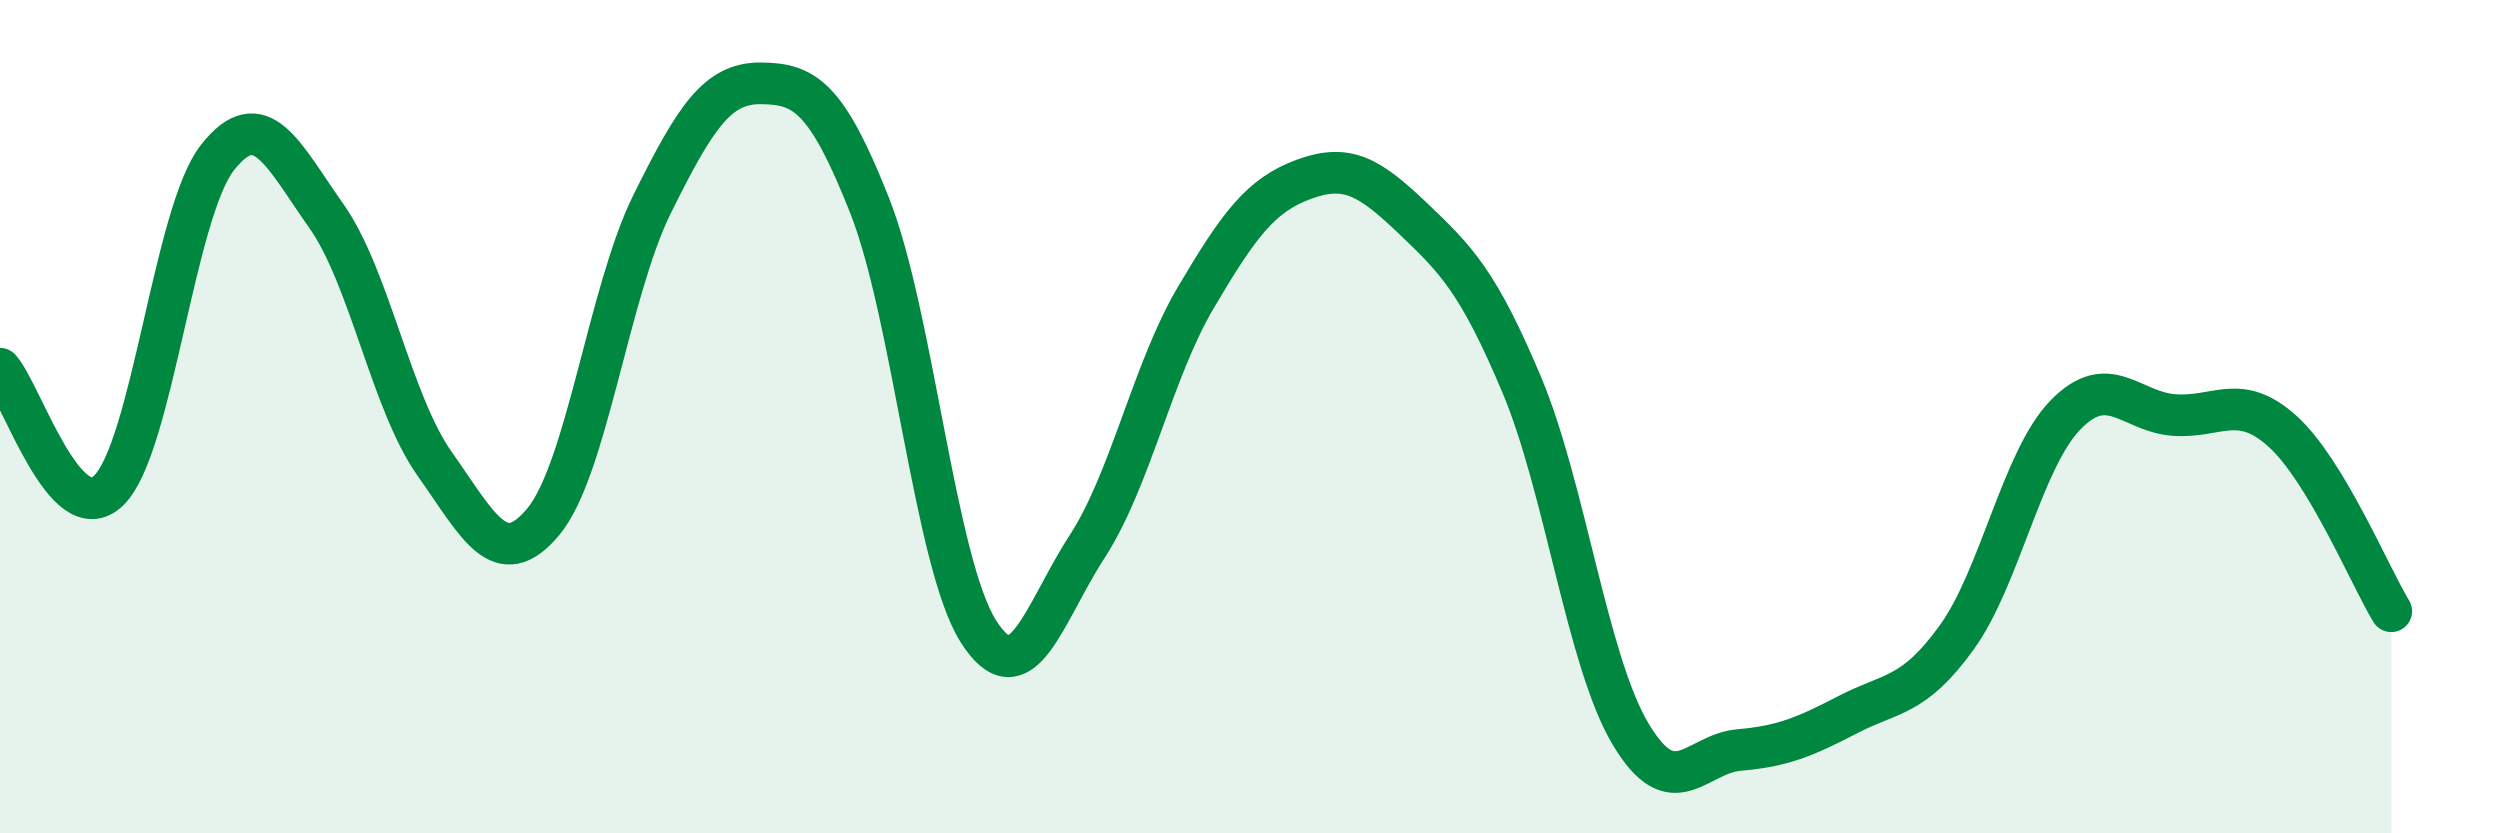
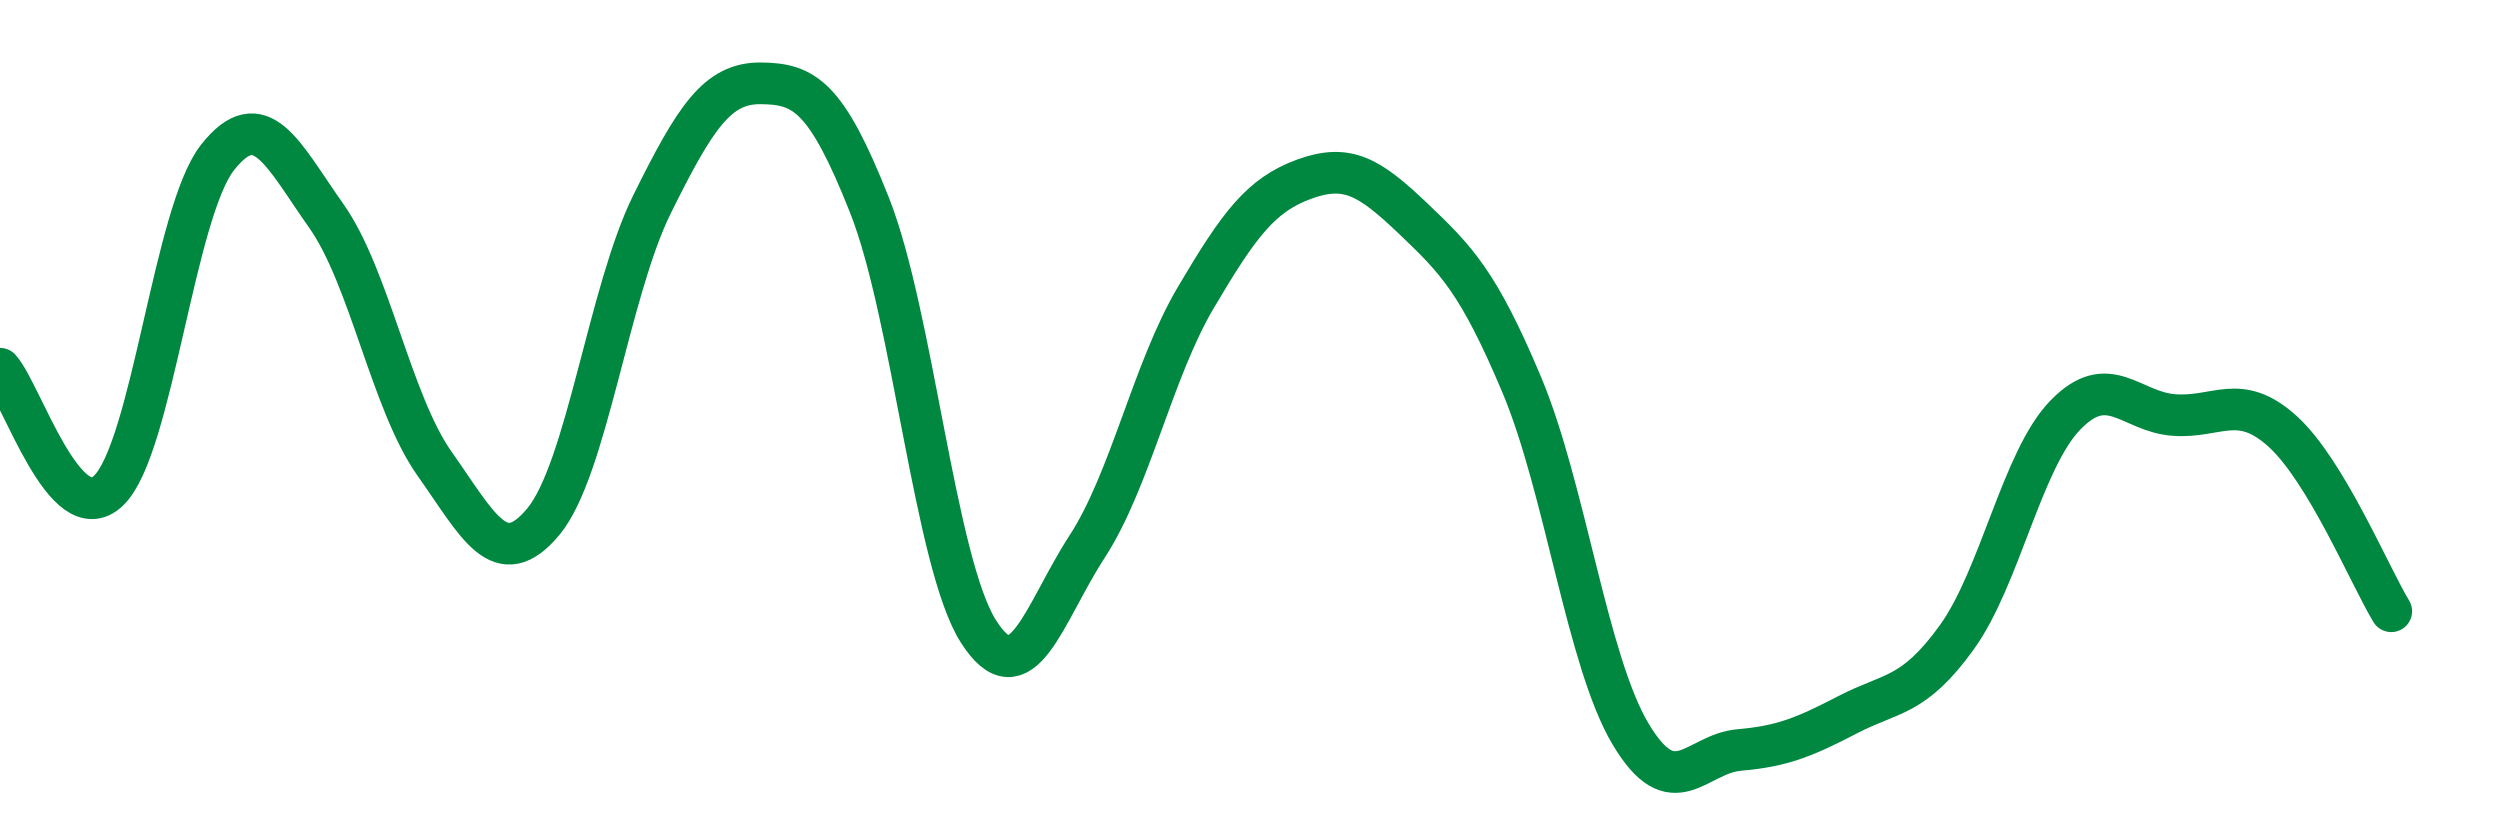
<svg xmlns="http://www.w3.org/2000/svg" width="60" height="20" viewBox="0 0 60 20">
-   <path d="M 0,8.85 C 0.52,9.43 1.57,12.78 2.61,11.77 C 3.65,10.76 4.18,5.1 5.22,3.78 C 6.26,2.46 6.79,3.71 7.83,5.18 C 8.87,6.65 9.39,9.66 10.43,11.13 C 11.47,12.6 12,13.77 13.04,12.52 C 14.08,11.27 14.61,7 15.65,4.9 C 16.69,2.8 17.22,1.99 18.26,2 C 19.3,2.01 19.83,2.3 20.87,4.93 C 21.91,7.56 22.44,13.51 23.48,15.15 C 24.52,16.79 25.05,14.72 26.09,13.12 C 27.13,11.52 27.66,8.9 28.7,7.14 C 29.74,5.38 30.26,4.68 31.3,4.3 C 32.34,3.92 32.87,4.25 33.91,5.24 C 34.95,6.23 35.48,6.76 36.52,9.23 C 37.56,11.7 38.09,15.86 39.13,17.61 C 40.17,19.36 40.7,18.09 41.74,18 C 42.78,17.91 43.31,17.69 44.35,17.15 C 45.39,16.61 45.92,16.74 46.96,15.3 C 48,13.86 48.53,11.03 49.57,9.96 C 50.61,8.89 51.13,9.88 52.17,9.96 C 53.21,10.04 53.74,9.41 54.78,10.35 C 55.82,11.29 56.87,13.81 57.39,14.67L57.39 20L0 20Z" fill="#008740" opacity="0.1" stroke-linecap="round" stroke-linejoin="round" />
  <path d="M 0,8.85 C 0.52,9.43 1.57,12.78 2.61,11.77 C 3.65,10.76 4.18,5.1 5.22,3.78 C 6.26,2.46 6.79,3.71 7.83,5.18 C 8.87,6.65 9.39,9.66 10.43,11.13 C 11.47,12.6 12,13.77 13.04,12.52 C 14.08,11.27 14.61,7 15.65,4.9 C 16.69,2.8 17.22,1.99 18.26,2 C 19.3,2.01 19.83,2.3 20.87,4.93 C 21.91,7.56 22.44,13.51 23.48,15.15 C 24.52,16.79 25.05,14.72 26.09,13.12 C 27.13,11.52 27.66,8.9 28.7,7.14 C 29.74,5.38 30.26,4.68 31.3,4.3 C 32.34,3.92 32.87,4.25 33.91,5.24 C 34.95,6.23 35.48,6.76 36.52,9.23 C 37.56,11.7 38.09,15.86 39.13,17.61 C 40.17,19.36 40.7,18.09 41.74,18 C 42.78,17.91 43.31,17.69 44.35,17.15 C 45.39,16.61 45.92,16.74 46.96,15.3 C 48,13.86 48.53,11.03 49.57,9.96 C 50.61,8.89 51.13,9.88 52.17,9.96 C 53.21,10.04 53.74,9.41 54.78,10.35 C 55.82,11.29 56.87,13.81 57.39,14.67" stroke="#008740" stroke-width="1" fill="none" stroke-linecap="round" stroke-linejoin="round" />
</svg>